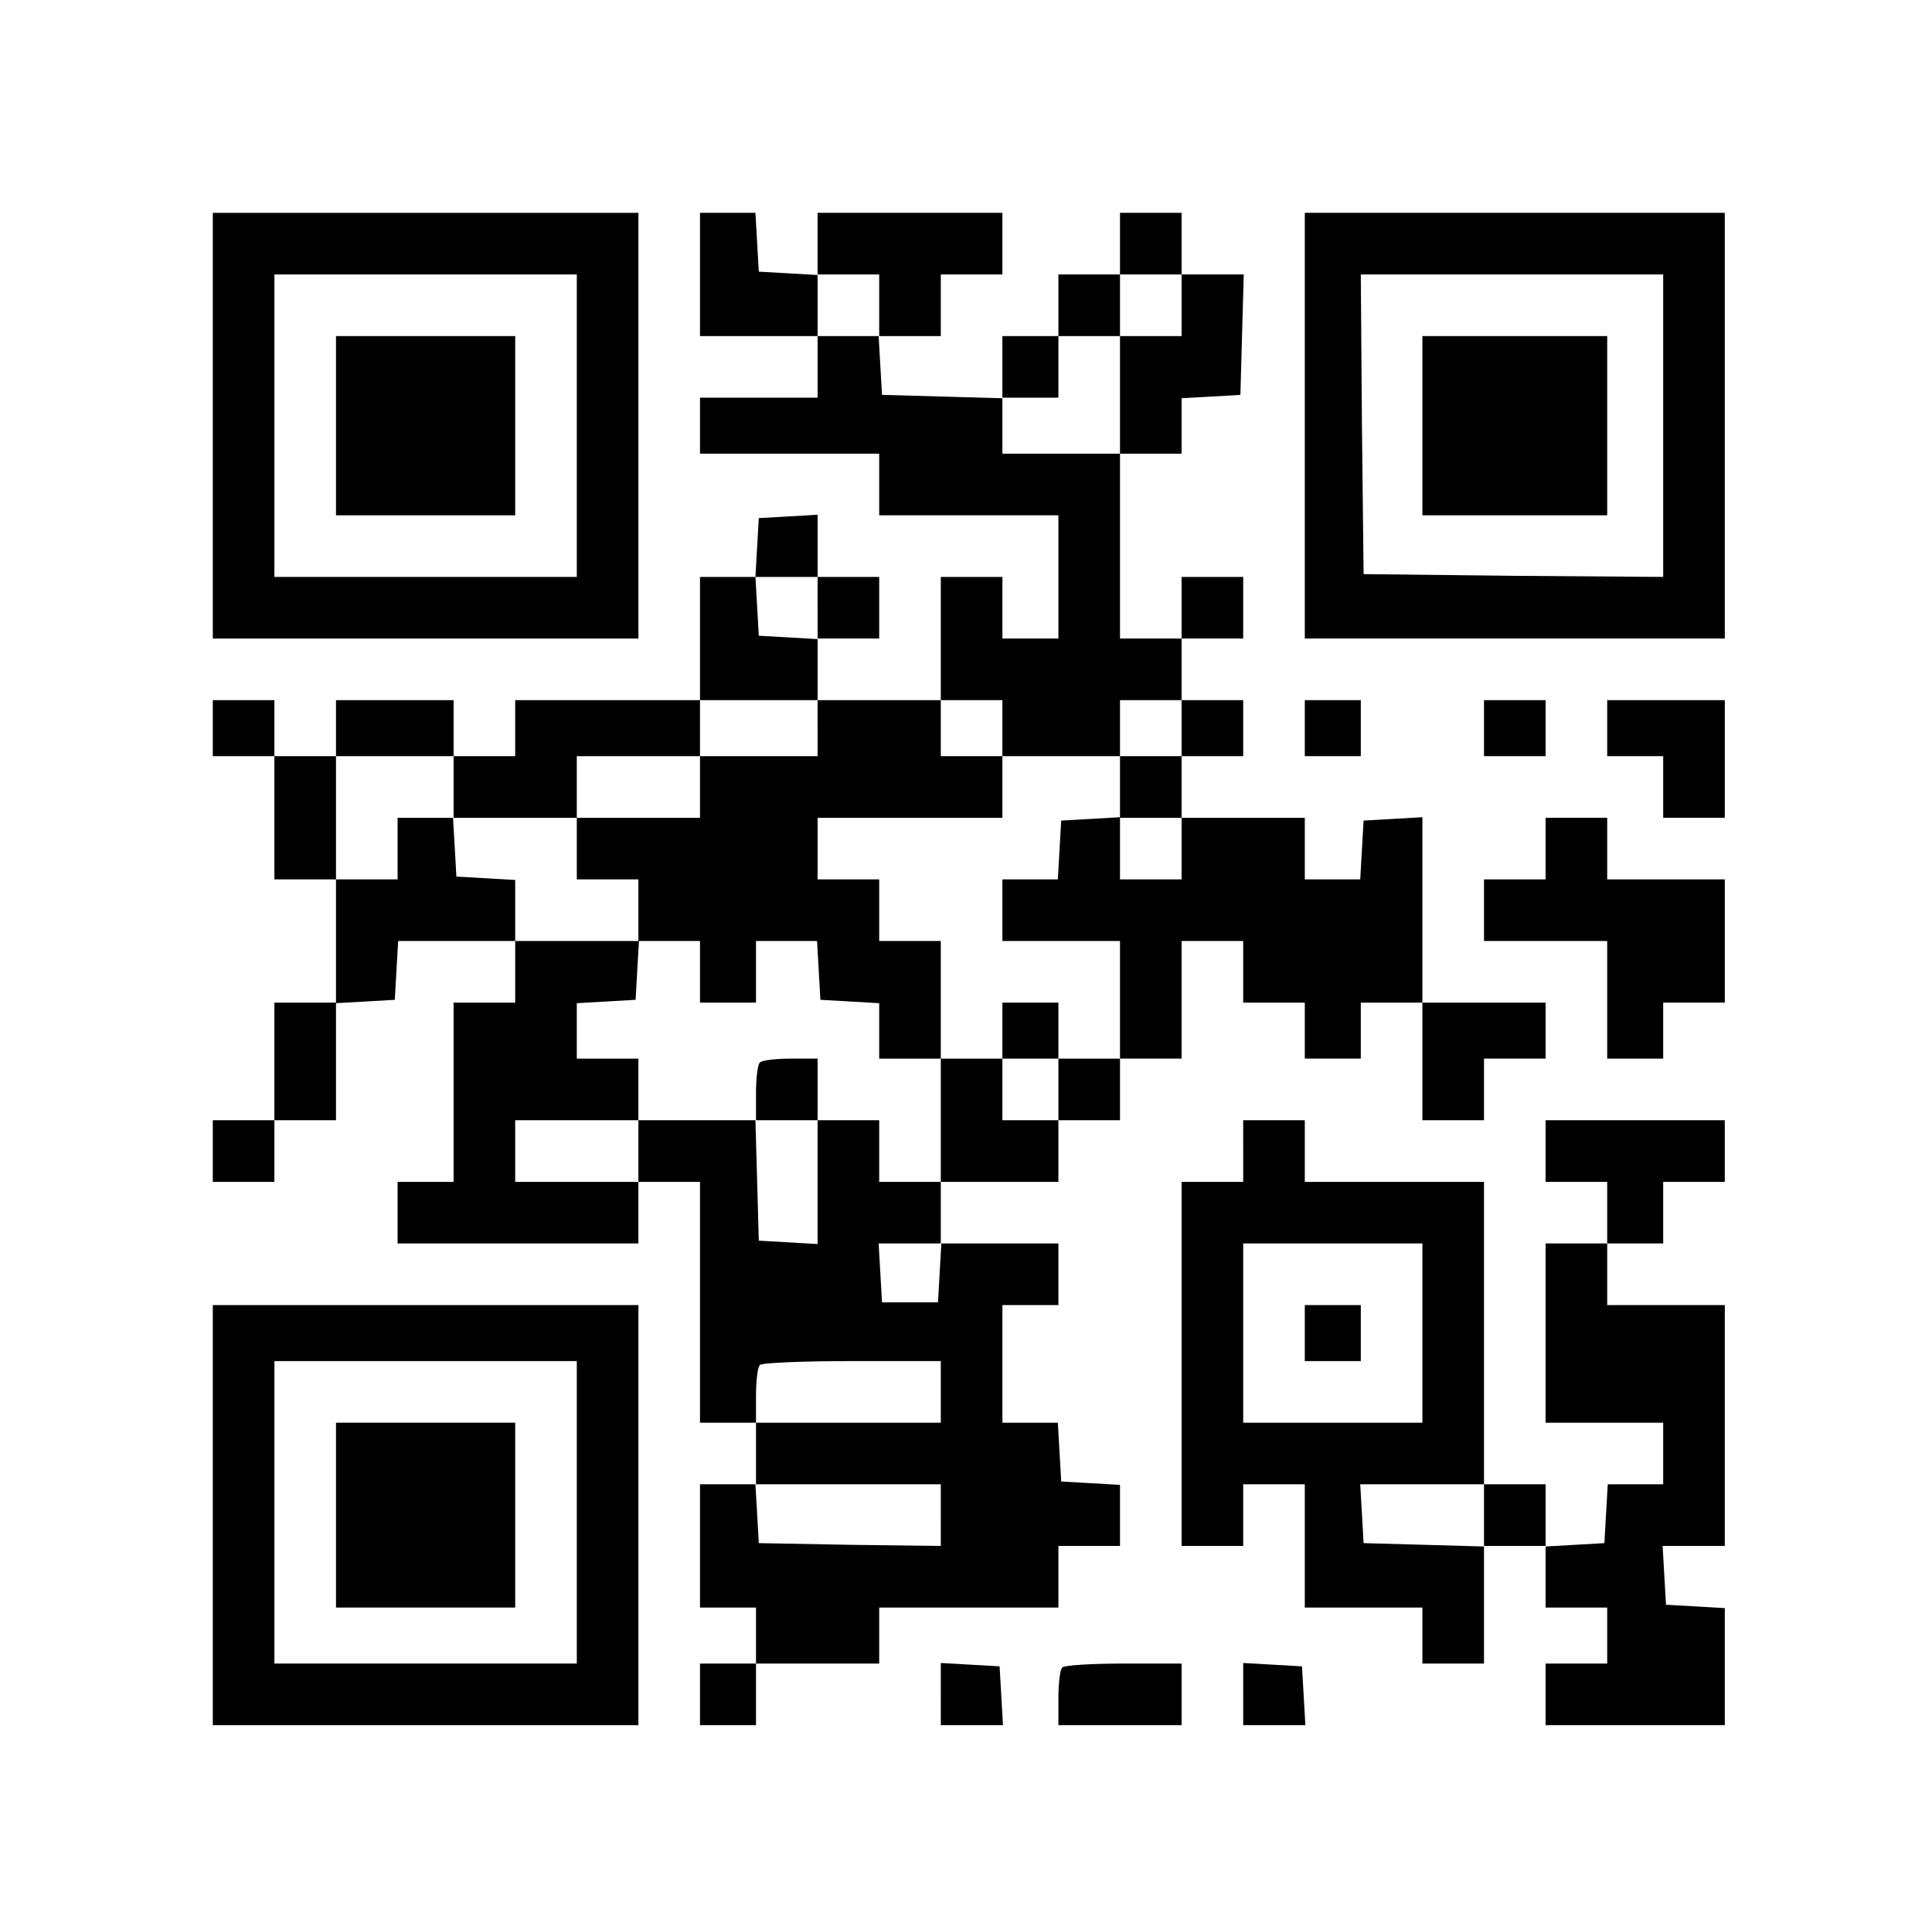
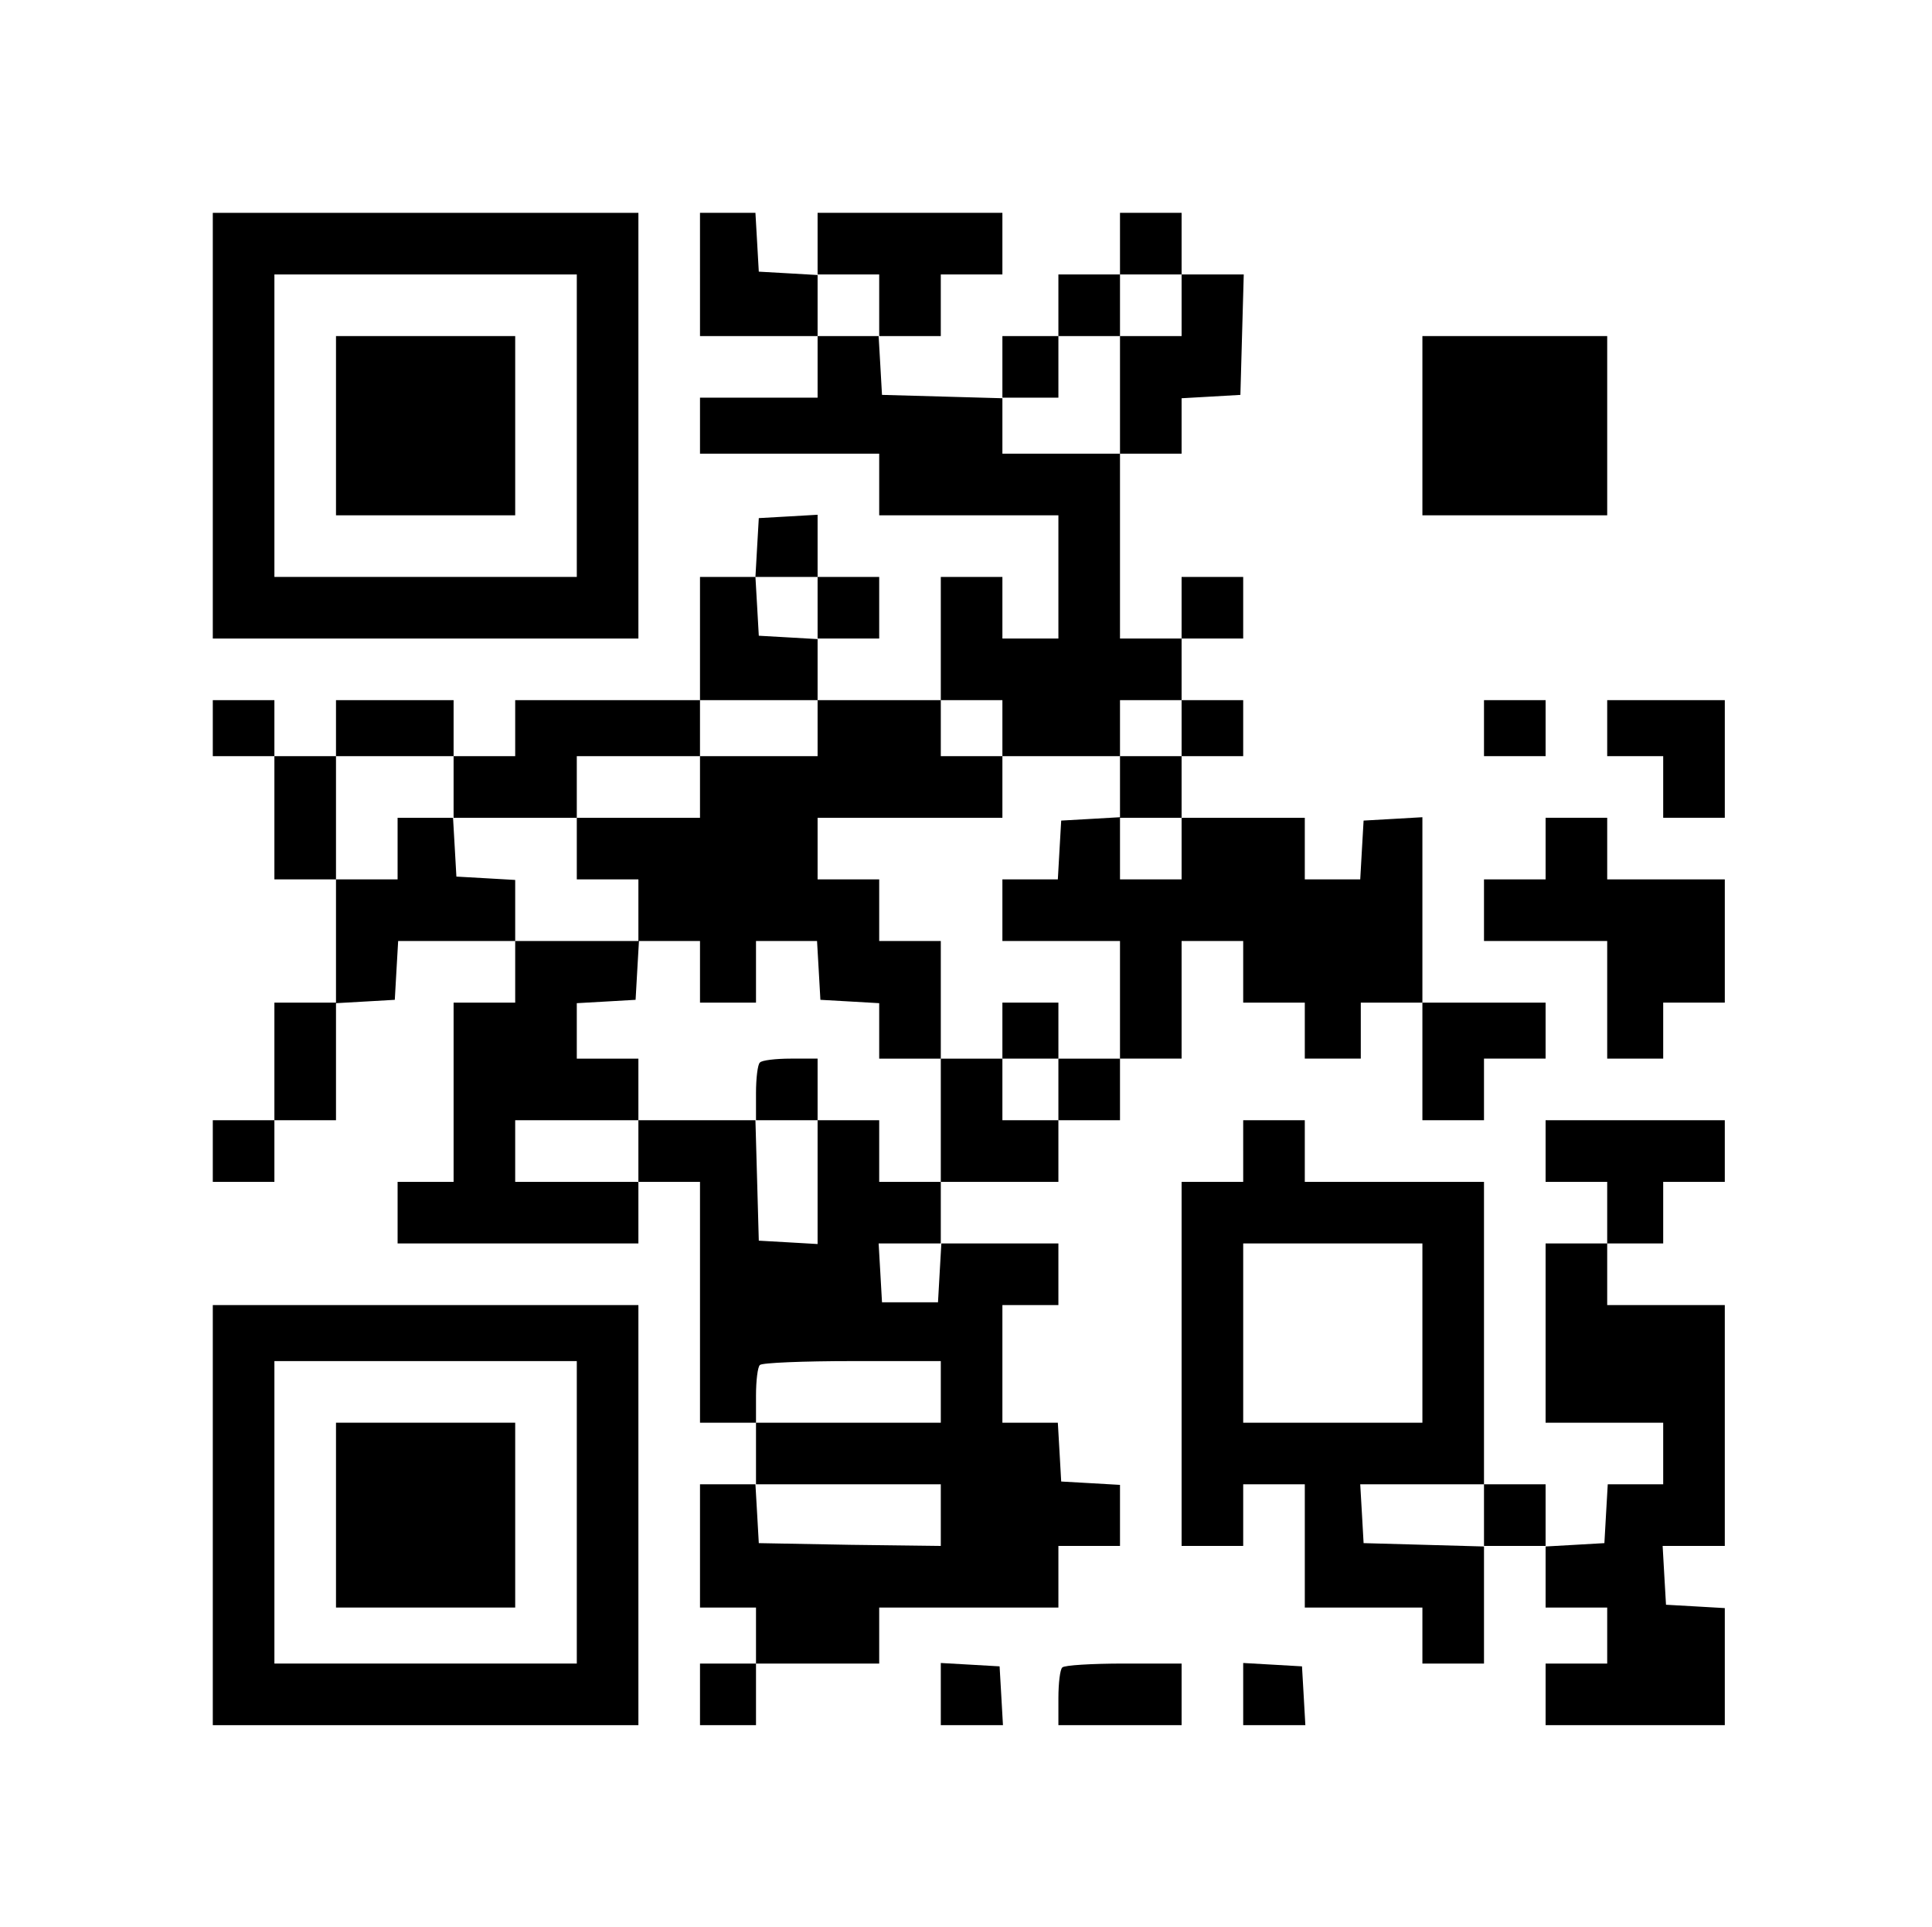
<svg xmlns="http://www.w3.org/2000/svg" version="1.0" width="345pt" height="344pt" viewBox="0 0 345 344" preserveAspectRatio="xMidYMid meet">
  <g transform="translate(0,344) scale(0.1,-0.1)" fill="#000000" stroke="none">
    <path d="M380 2680 l0 -380 380 0 380 0 0 380 0 380 -380 0 -380 0 0 -380z m650 0 l0 -270 -270 0 -270 0 0 270 0 270 270 0 270 0 0 -270z" />
    <path d="M600 2680 l0 -160 160 0 160 0 0 160 0 160 -160 0 -160 0 0 -160z" />
    <path d="M1250 2950 l0 -110 105 0 105 0 0 -55 0 -55 -105 0 -105 0 0 -50 0 -50 160 0 160 0 0 -55 0 -55 160 0 160 0 0 -110 0 -110 -50 0 -50 0 0 55 0 55 -55 0 -55 0 0 -110 0 -110 -110 0 -110 0 0 55 0 55 55 0 55 0 0 55 0 55 -55 0 -55 0 0 56 0 55 -52 -3 -53 -3 -3 -52 -3 -53 -50 0 -49 0 0 -110 0 -110 -165 0 -165 0 0 -50 0 -50 -55 0 -55 0 0 50 0 50 -105 0 -105 0 0 -50 0 -50 -55 0 -55 0 0 50 0 50 -55 0 -55 0 0 -50 0 -50 55 0 55 0 0 -110 0 -110 55 0 55 0 0 -110 0 -110 -55 0 -55 0 0 -105 0 -105 -55 0 -55 0 0 -55 0 -55 55 0 55 0 0 55 0 55 55 0 55 0 0 104 0 105 53 3 52 3 3 53 3 52 105 0 104 0 0 -55 0 -55 -55 0 -55 0 0 -160 0 -160 -50 0 -50 0 0 -55 0 -55 215 0 215 0 0 55 0 55 55 0 55 0 0 -215 0 -215 50 0 50 0 0 -55 0 -55 -50 0 -50 0 0 -110 0 -110 50 0 50 0 0 -50 0 -50 -50 0 -50 0 0 -55 0 -55 50 0 50 0 0 55 0 55 110 0 110 0 0 50 0 50 160 0 160 0 0 55 0 55 55 0 55 0 0 54 0 55 -52 3 -53 3 -3 53 -3 52 -50 0 -49 0 0 105 0 105 50 0 50 0 0 55 0 55 -105 0 -105 0 0 55 0 55 105 0 105 0 0 55 0 55 55 0 55 0 0 55 0 55 55 0 55 0 0 105 0 105 55 0 55 0 0 -55 0 -55 55 0 55 0 0 -50 0 -50 50 0 50 0 0 50 0 50 55 0 55 0 0 -105 0 -105 55 0 55 0 0 55 0 55 55 0 55 0 0 50 0 50 -110 0 -110 0 0 166 0 165 -52 -3 -53 -3 -3 -52 -3 -53 -50 0 -49 0 0 55 0 55 -110 0 -110 0 0 55 0 55 55 0 55 0 0 50 0 50 -55 0 -55 0 0 55 0 55 55 0 55 0 0 55 0 55 -55 0 -55 0 0 -55 0 -55 -55 0 -55 0 0 165 0 165 55 0 55 0 0 49 0 50 53 3 52 3 3 108 3 107 -56 0 -55 0 0 55 0 55 -55 0 -55 0 0 -55 0 -55 -55 0 -55 0 0 -55 0 -55 -50 0 -50 0 0 -55 0 -56 -107 3 -108 3 -3 53 -3 52 55 0 56 0 0 55 0 55 55 0 55 0 0 55 0 55 -165 0 -165 0 0 -56 0 -55 -52 3 -53 3 -3 53 -3 52 -50 0 -49 0 0 -110z m320 -55 l0 -55 -55 0 -55 0 0 55 0 55 55 0 55 0 0 -55z m540 0 l0 -55 -55 0 -55 0 0 -105 0 -105 -105 0 -105 0 0 50 0 50 50 0 50 0 0 55 0 55 55 0 55 0 0 55 0 55 55 0 55 0 0 -55z m-650 -541 l0 -55 -52 3 -53 3 -3 53 -3 52 55 0 56 0 0 -56z m0 -214 l0 -50 -105 0 -105 0 0 -55 0 -55 -110 0 -110 0 0 -55 0 -55 55 0 55 0 0 -55 0 -55 55 0 55 0 0 -55 0 -55 50 0 50 0 0 55 0 55 54 0 55 0 3 -52 3 -53 53 -3 52 -3 0 -50 0 -49 55 0 55 0 0 105 0 105 -55 0 -55 0 0 55 0 55 -55 0 -55 0 0 55 0 55 165 0 165 0 0 55 0 55 -55 0 -55 0 0 50 0 50 55 0 55 0 0 -50 0 -50 105 0 105 0 0 50 0 50 55 0 55 0 0 -50 0 -50 -55 0 -55 0 0 -55 0 -55 55 0 55 0 0 -55 0 -55 -55 0 -55 0 0 56 0 55 -52 -3 -53 -3 -3 -52 -3 -53 -50 0 -49 0 0 -55 0 -55 105 0 105 0 0 -105 0 -105 -55 0 -55 0 0 -55 0 -55 -50 0 -50 0 0 55 0 55 -55 0 -55 0 0 -110 0 -110 -55 0 -55 0 0 55 0 55 -55 0 -55 0 0 -111 0 -110 -52 3 -53 3 -3 108 -3 107 -104 0 -105 0 0 -55 0 -55 -110 0 -110 0 0 55 0 55 110 0 110 0 0 55 0 55 -55 0 -55 0 0 49 0 50 53 3 52 3 3 53 3 52 -110 0 -111 0 0 54 0 55 -52 3 -53 3 -3 53 -3 52 -50 0 -49 0 0 -55 0 -55 -55 0 -55 0 0 110 0 110 105 0 105 0 0 -55 0 -55 110 0 110 0 0 55 0 55 110 0 110 0 0 50 0 50 105 0 105 0 0 -50z m218 -972 l-3 -53 -50 0 -50 0 -3 53 -3 52 56 0 56 0 -3 -52z m2 -213 l0 -55 -165 0 -165 0 0 48 c0 27 3 52 7 55 3 4 78 7 165 7 l158 0 0 -55z m0 -220 l0 -55 -162 2 -163 3 -3 53 -3 52 165 0 166 0 0 -55z" />
    <path d="M1790 1600 l0 -50 50 0 50 0 0 50 0 50 -50 0 -50 0 0 -50z" />
    <path d="M1357 1543 c-4 -3 -7 -28 -7 -55 l0 -48 55 0 55 0 0 55 0 55 -48 0 c-27 0 -52 -3 -55 -7z" />
-     <path d="M2330 2680 l0 -380 375 0 375 0 0 380 0 380 -375 0 -375 0 0 -380z m640 0 l0 -270 -267 2 -268 3 -3 268 -2 267 270 0 270 0 0 -270z" />
    <path d="M2540 2680 l0 -160 165 0 165 0 0 160 0 160 -165 0 -165 0 0 -160z" />
-     <path d="M2330 2140 l0 -50 50 0 50 0 0 50 0 50 -50 0 -50 0 0 -50z" />
    <path d="M2650 2140 l0 -50 55 0 55 0 0 50 0 50 -55 0 -55 0 0 -50z" />
    <path d="M2870 2140 l0 -50 50 0 50 0 0 -55 0 -55 55 0 55 0 0 105 0 105 -105 0 -105 0 0 -50z" />
    <path d="M2760 1925 l0 -55 -55 0 -55 0 0 -55 0 -55 110 0 110 0 0 -105 0 -105 50 0 50 0 0 50 0 50 55 0 55 0 0 110 0 110 -105 0 -105 0 0 55 0 55 -55 0 -55 0 0 -55z" />
    <path d="M2220 1385 l0 -55 -55 0 -55 0 0 -325 0 -325 55 0 55 0 0 55 0 55 55 0 55 0 0 -110 0 -110 105 0 105 0 0 -50 0 -50 55 0 55 0 0 105 0 105 55 0 55 0 0 -55 0 -55 55 0 55 0 0 -50 0 -50 -55 0 -55 0 0 -55 0 -55 160 0 160 0 0 104 0 105 -52 3 -53 3 -3 52 -3 53 55 0 56 0 0 215 0 215 -105 0 -105 0 0 55 0 55 50 0 50 0 0 55 0 55 55 0 55 0 0 55 0 55 -160 0 -160 0 0 -55 0 -55 55 0 55 0 0 -55 0 -55 -55 0 -55 0 0 -160 0 -160 105 0 105 0 0 -55 0 -55 -49 0 -50 0 -3 -52 -3 -53 -52 -3 -53 -3 0 55 0 56 -55 0 -55 0 0 270 0 270 -160 0 -160 0 0 55 0 55 -55 0 -55 0 0 -55z m320 -325 l0 -160 -160 0 -160 0 0 160 0 160 160 0 160 0 0 -160z m110 -325 l0 -56 -107 3 -108 3 -3 53 -3 52 110 0 111 0 0 -55z" />
-     <path d="M2330 1060 l0 -50 50 0 50 0 0 50 0 50 -50 0 -50 0 0 -50z" />
    <path d="M380 735 l0 -375 380 0 380 0 0 375 0 375 -380 0 -380 0 0 -375z m650 5 l0 -270 -270 0 -270 0 0 270 0 270 270 0 270 0 0 -270z" />
    <path d="M600 735 l0 -165 160 0 160 0 0 165 0 165 -160 0 -160 0 0 -165z" />
    <path d="M1680 416 l0 -56 56 0 55 0 -3 53 -3 52 -52 3 -53 3 0 -55z" />
    <path d="M1897 463 c-4 -3 -7 -28 -7 -55 l0 -48 110 0 110 0 0 55 0 55 -103 0 c-57 0 -107 -3 -110 -7z" />
    <path d="M2220 416 l0 -56 56 0 55 0 -3 53 -3 52 -52 3 -53 3 0 -55z" />
  </g>
</svg>